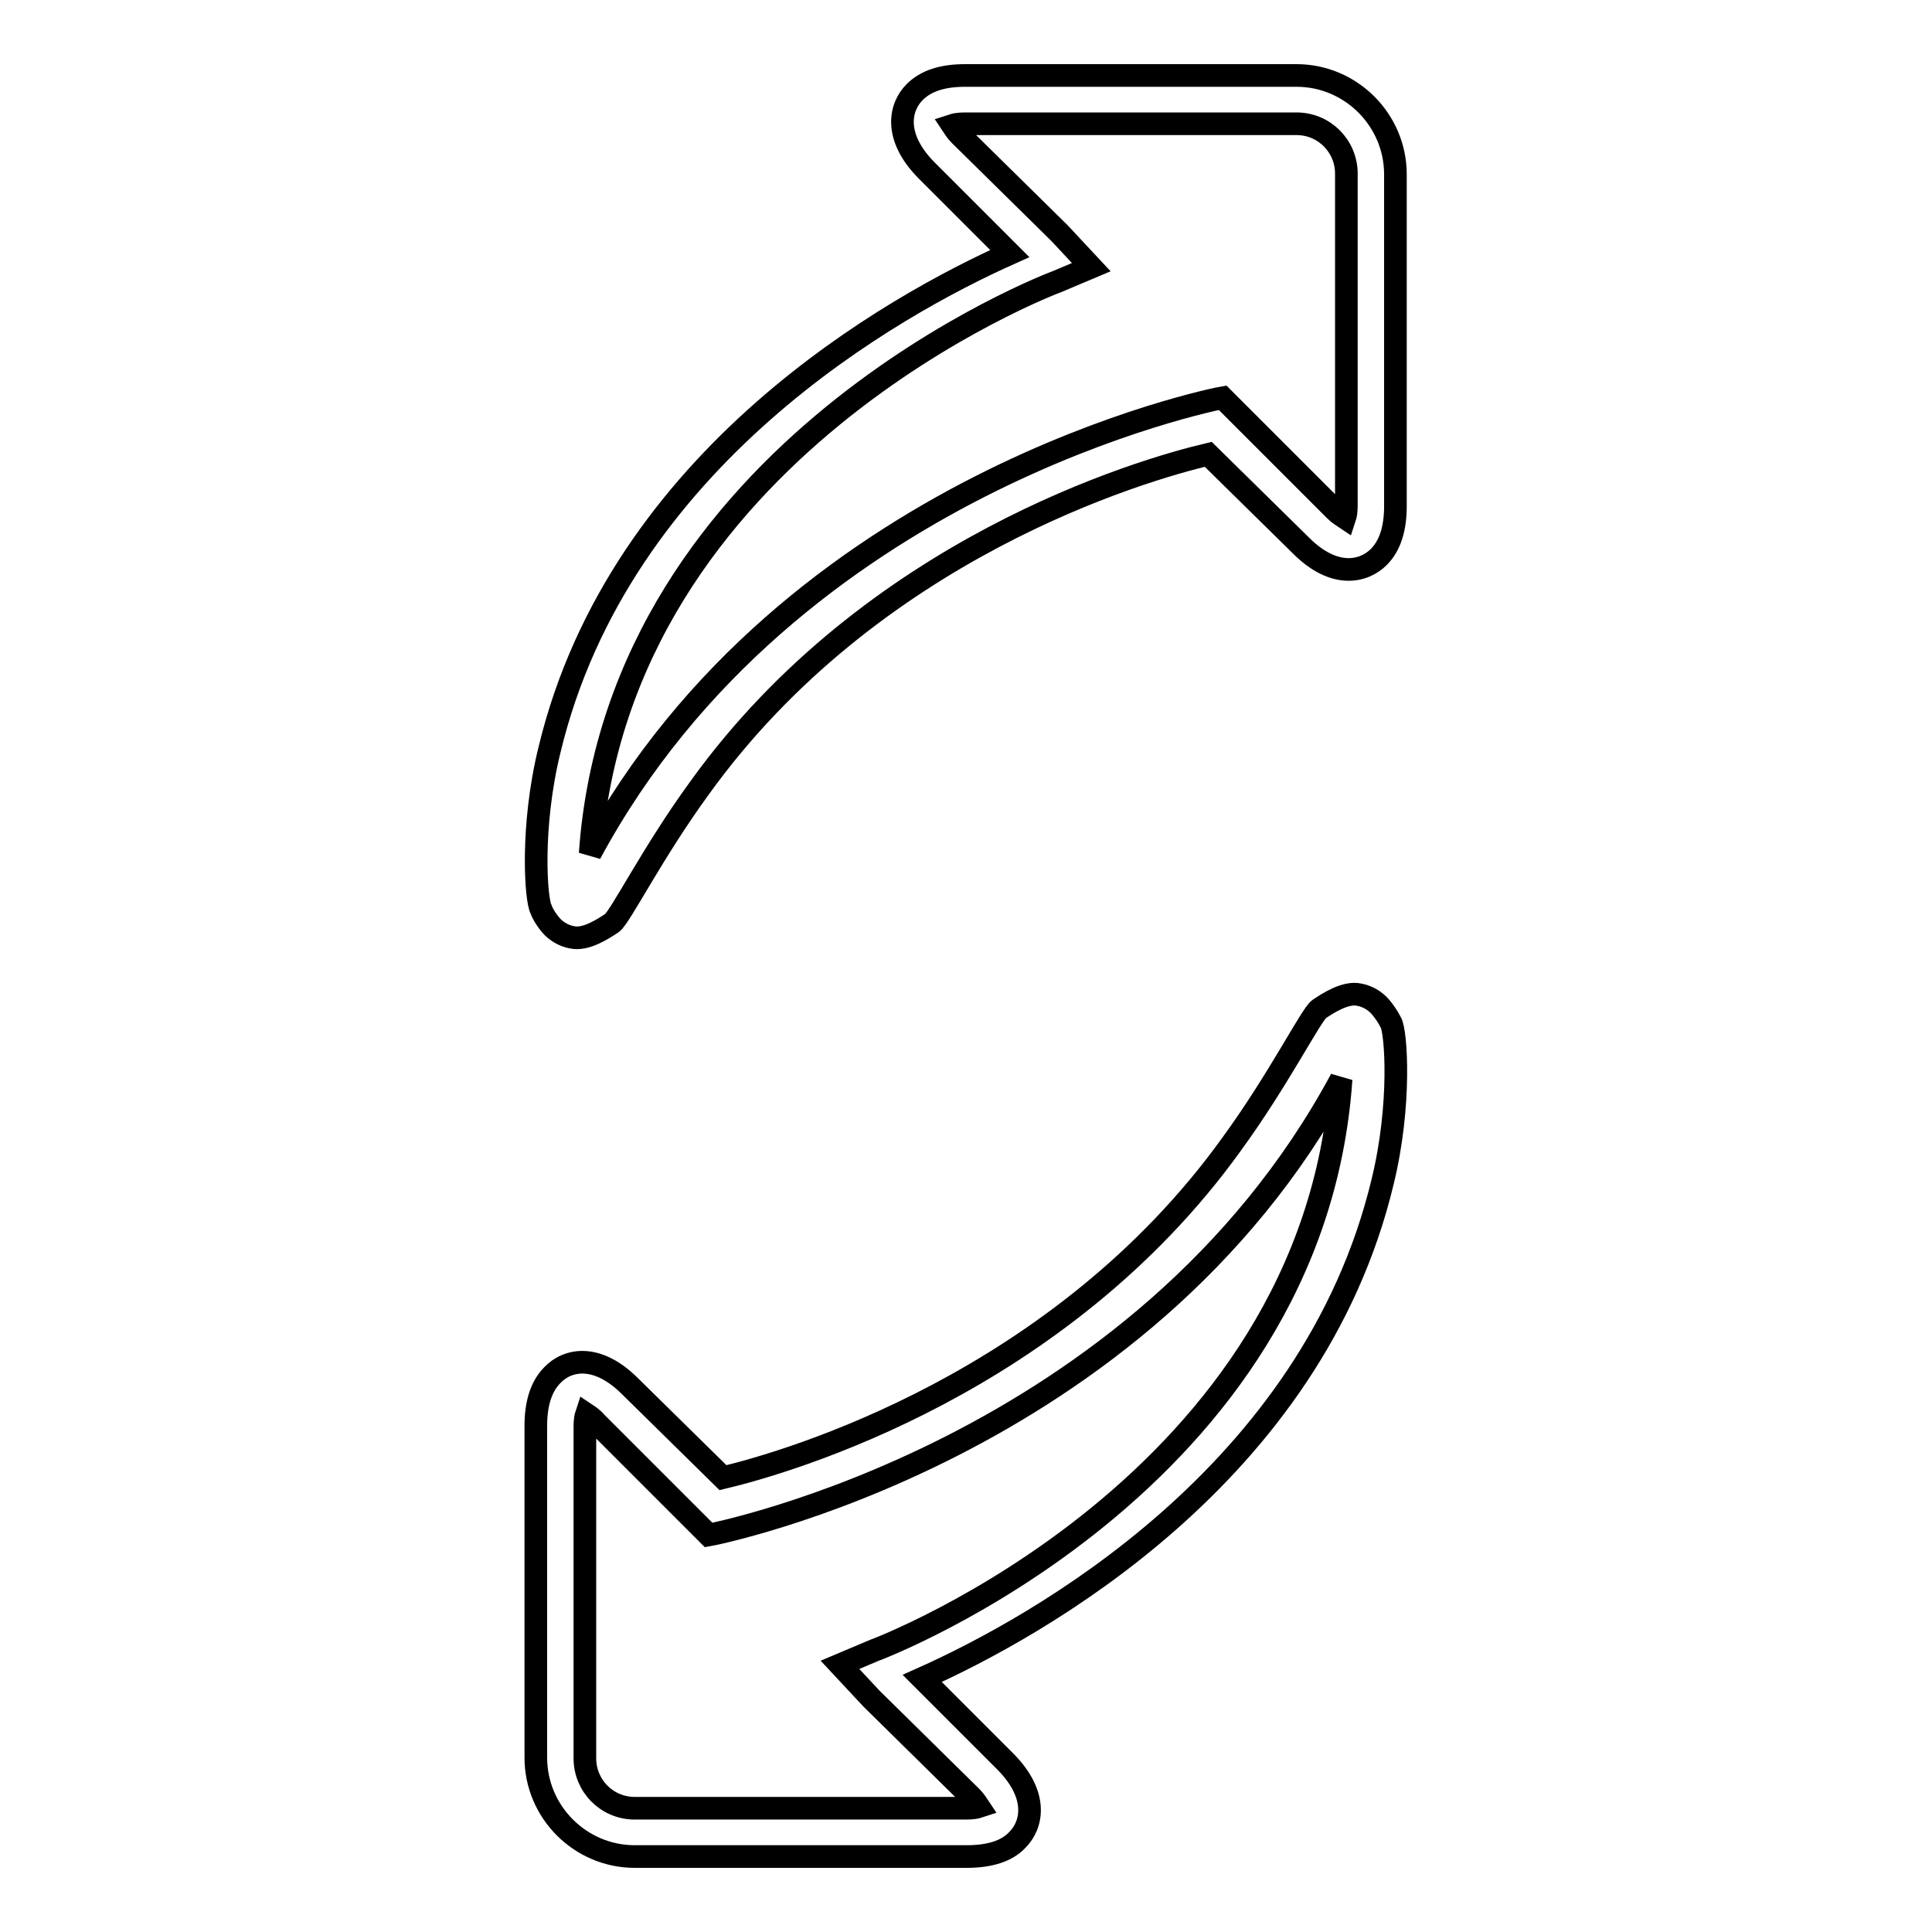
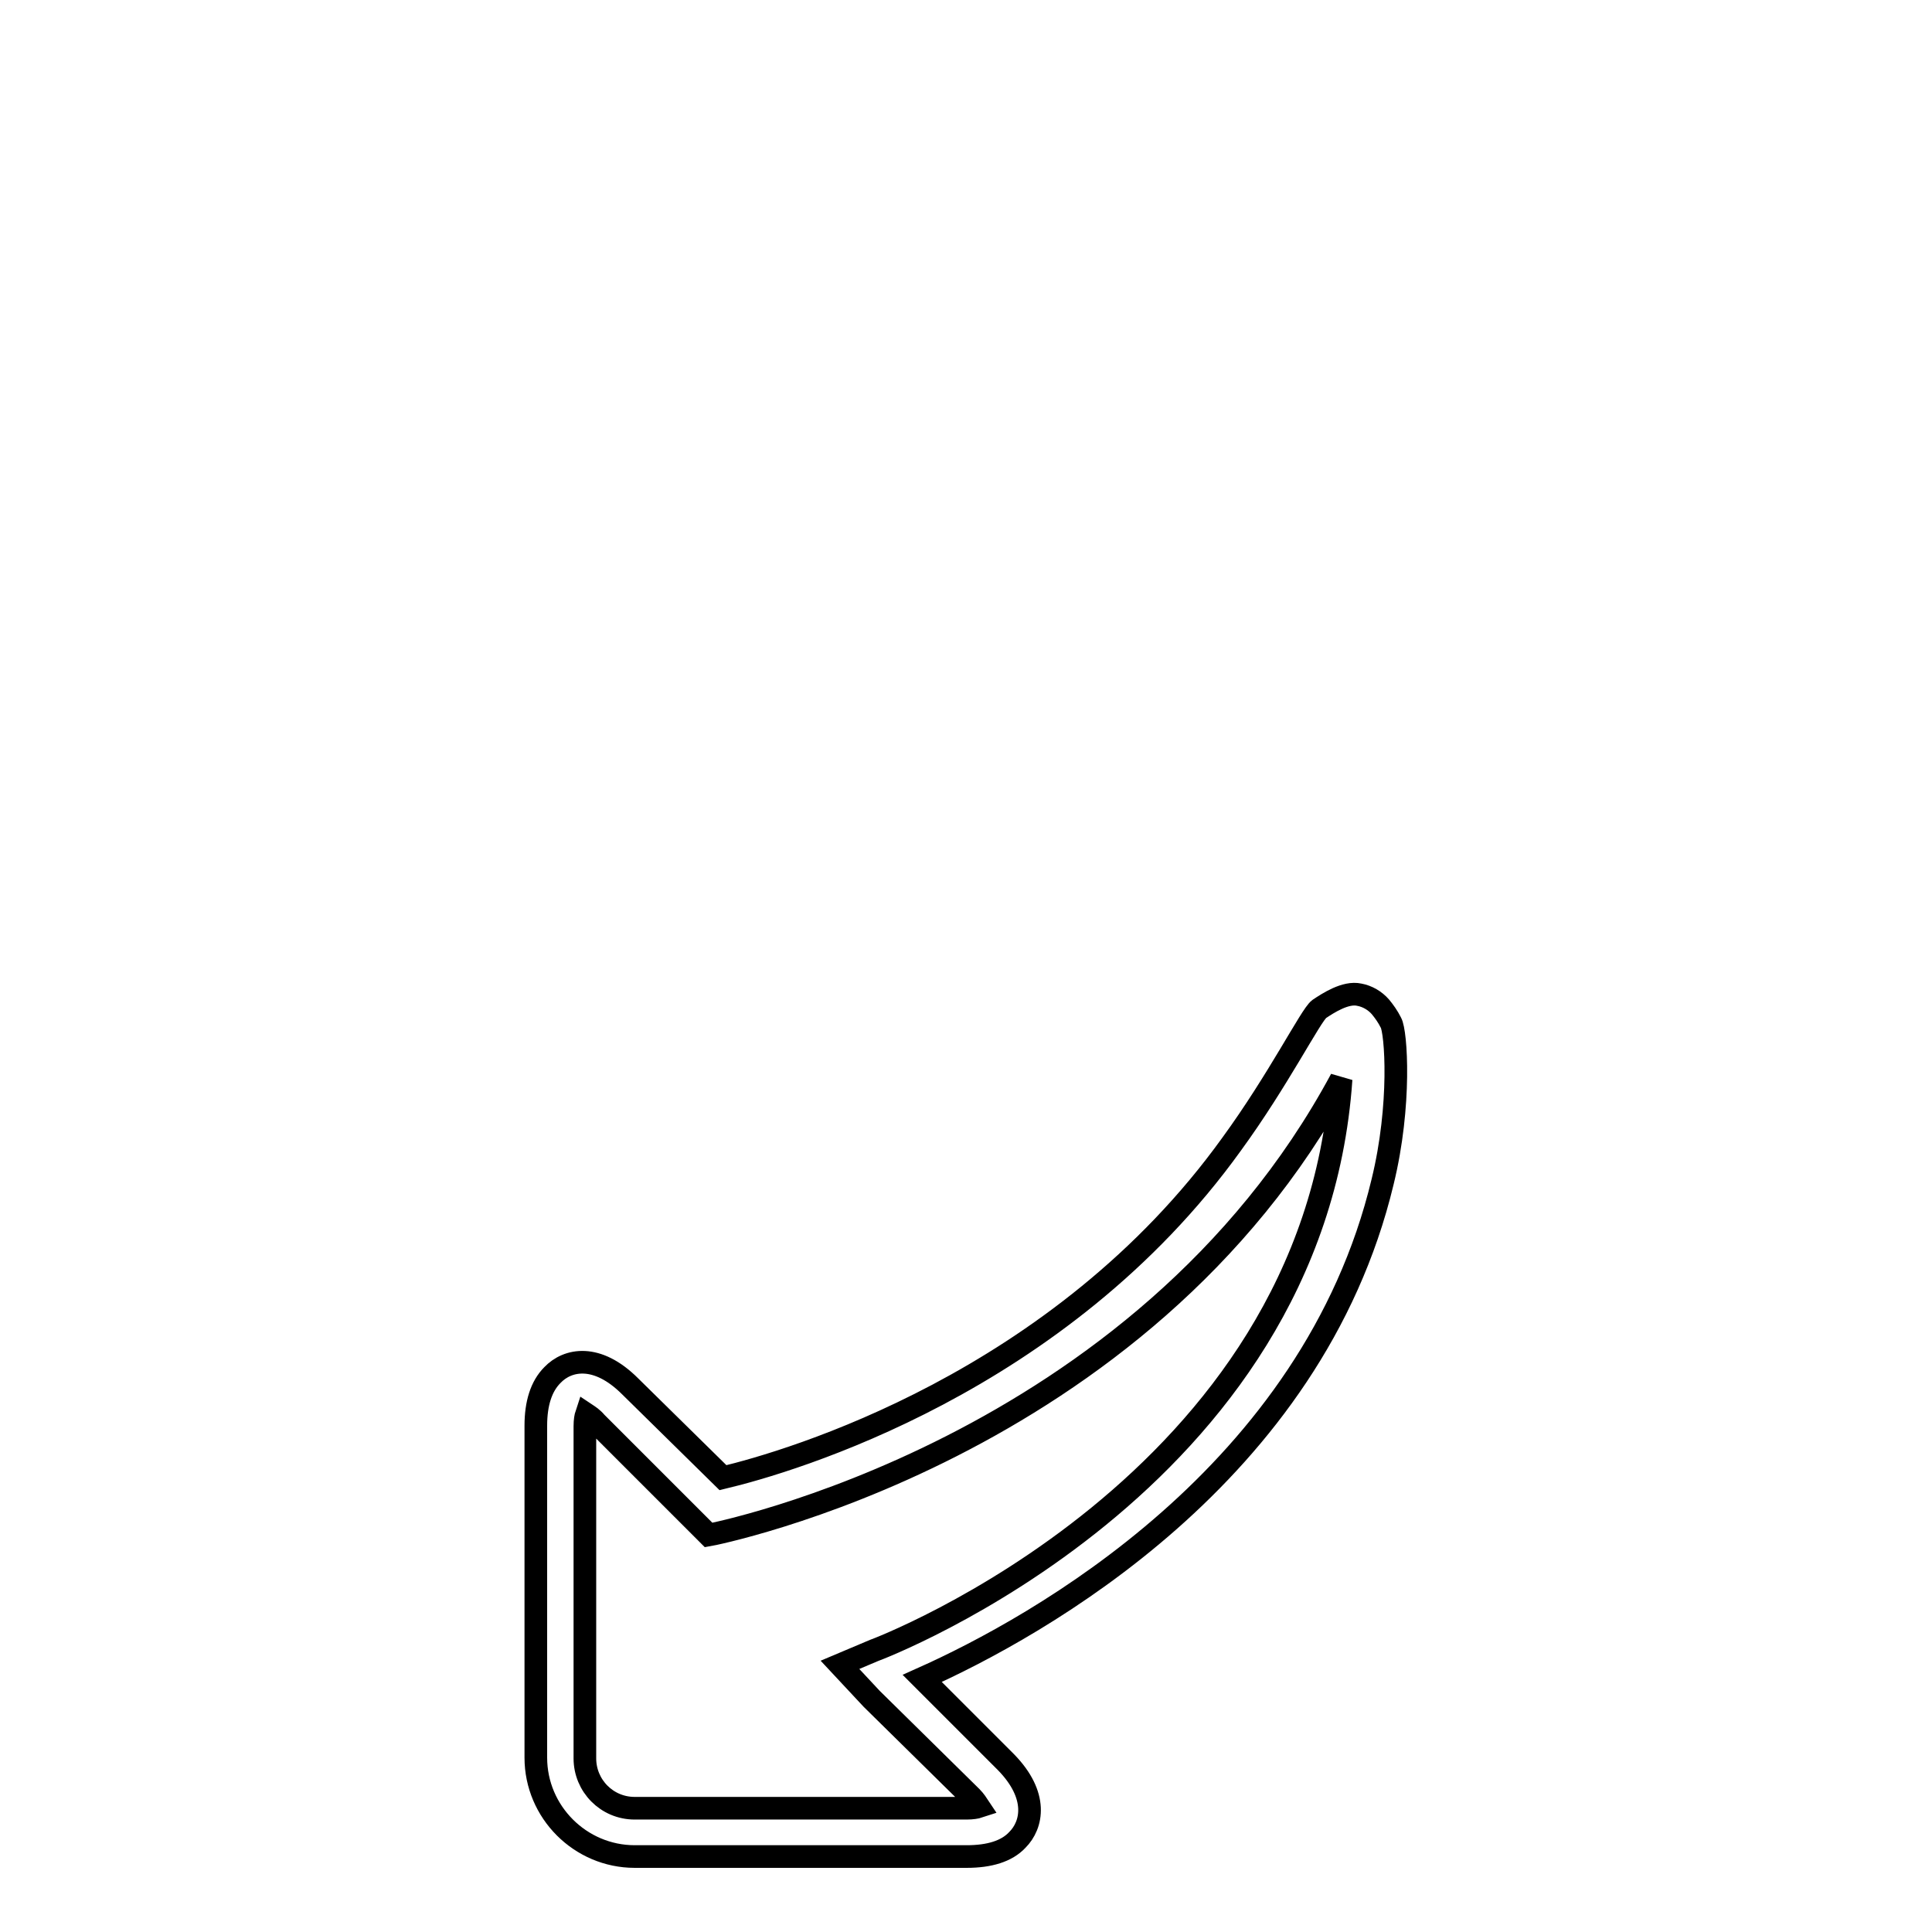
<svg xmlns="http://www.w3.org/2000/svg" version="1.1" x="0px" y="0px" viewBox="0 0 256 256" enable-background="new 0 0 256 256" xml:space="preserve">
  <g>
    <g>
      <g>
        <g>
-           <path stroke-width="3" fill-opacity="0" stroke="#000000" d="M73,122.6c0.7,0.8,1.7,1.4,2.8,1.6c1.8,0.4,4.1-1.1,5.3-1.9c1.1-0.8,5.4-9.4,11.6-17.9c22.8-31.7,58.5-42.1,67.4-44.2l12.3,12.1c4.4,4.4,8.3,3.5,10.3,1.5c1.5-1.5,2.2-3.8,2.2-6.7l0-44c0-7.2-5.9-13.1-13.1-13.1l-43.9,0c-3,0-5.2,0.7-6.7,2.2c-2,2-2.8,5.9,1.5,10.3l11.1,11.1c-15.2,6.8-51.7,27-61,65.8c-2.5,10.2-1.8,19.9-1.1,21.1C72,121.3,72.5,122,73,122.6z M140.1,37.3l4.5-1.9l-4.2-4.5l-13.2-13c-0.5-0.5-0.8-1-1-1.3c0.3-0.1,0.9-0.2,1.6-0.2h44c3.7,0,6.6,3,6.6,6.6l0,44c0,0.8-0.1,1.3-0.2,1.6c-0.3-0.2-0.8-0.5-1.3-1l-14.9-14.9c-0.6,0.1-57.3,11.2-83.8,60.4C82,59.3,139.5,37.5,140.1,37.3z" />
          <path stroke-width="3" fill-opacity="0" stroke="#000000" d="M182.9,133.4c-0.7-0.8-1.7-1.4-2.8-1.6c-1.8-0.4-4.1,1.1-5.3,1.9c-1.1,0.8-5.4,9.4-11.6,17.9c-22.8,31.7-58.6,42.1-67.4,44.2l-12.3-12.1c-4.4-4.4-8.3-3.6-10.3-1.5c-1.5,1.5-2.2,3.8-2.2,6.7l0,44c0,7.2,5.9,13.1,13.1,13.1l44,0c3,0,5.3-0.7,6.7-2.2c2-2,2.8-5.9-1.5-10.3l-11.1-11.1c15.2-6.8,51.7-27,61-65.8c2.5-10.2,1.8-19.9,1.1-21.1C183.9,134.7,183.4,134,182.9,133.4z M115.8,218.7l-4.5,1.9l4.2,4.5l13.2,13c0.5,0.5,0.8,1,1,1.3c-0.3,0.1-0.9,0.2-1.6,0.2l-44,0c-3.7,0-6.6-3-6.6-6.6l0-44c0-0.8,0.1-1.3,0.2-1.6c0.3,0.2,0.8,0.5,1.3,1.1l14.9,14.9c0.6-0.1,57.3-11.2,83.8-60.4C174,196.7,116.4,218.5,115.8,218.7z" />
        </g>
      </g>
      <g />
      <g />
      <g />
      <g />
      <g />
      <g />
      <g />
      <g />
      <g />
      <g />
      <g />
      <g />
      <g />
      <g />
      <g />
    </g>
  </g>
</svg>